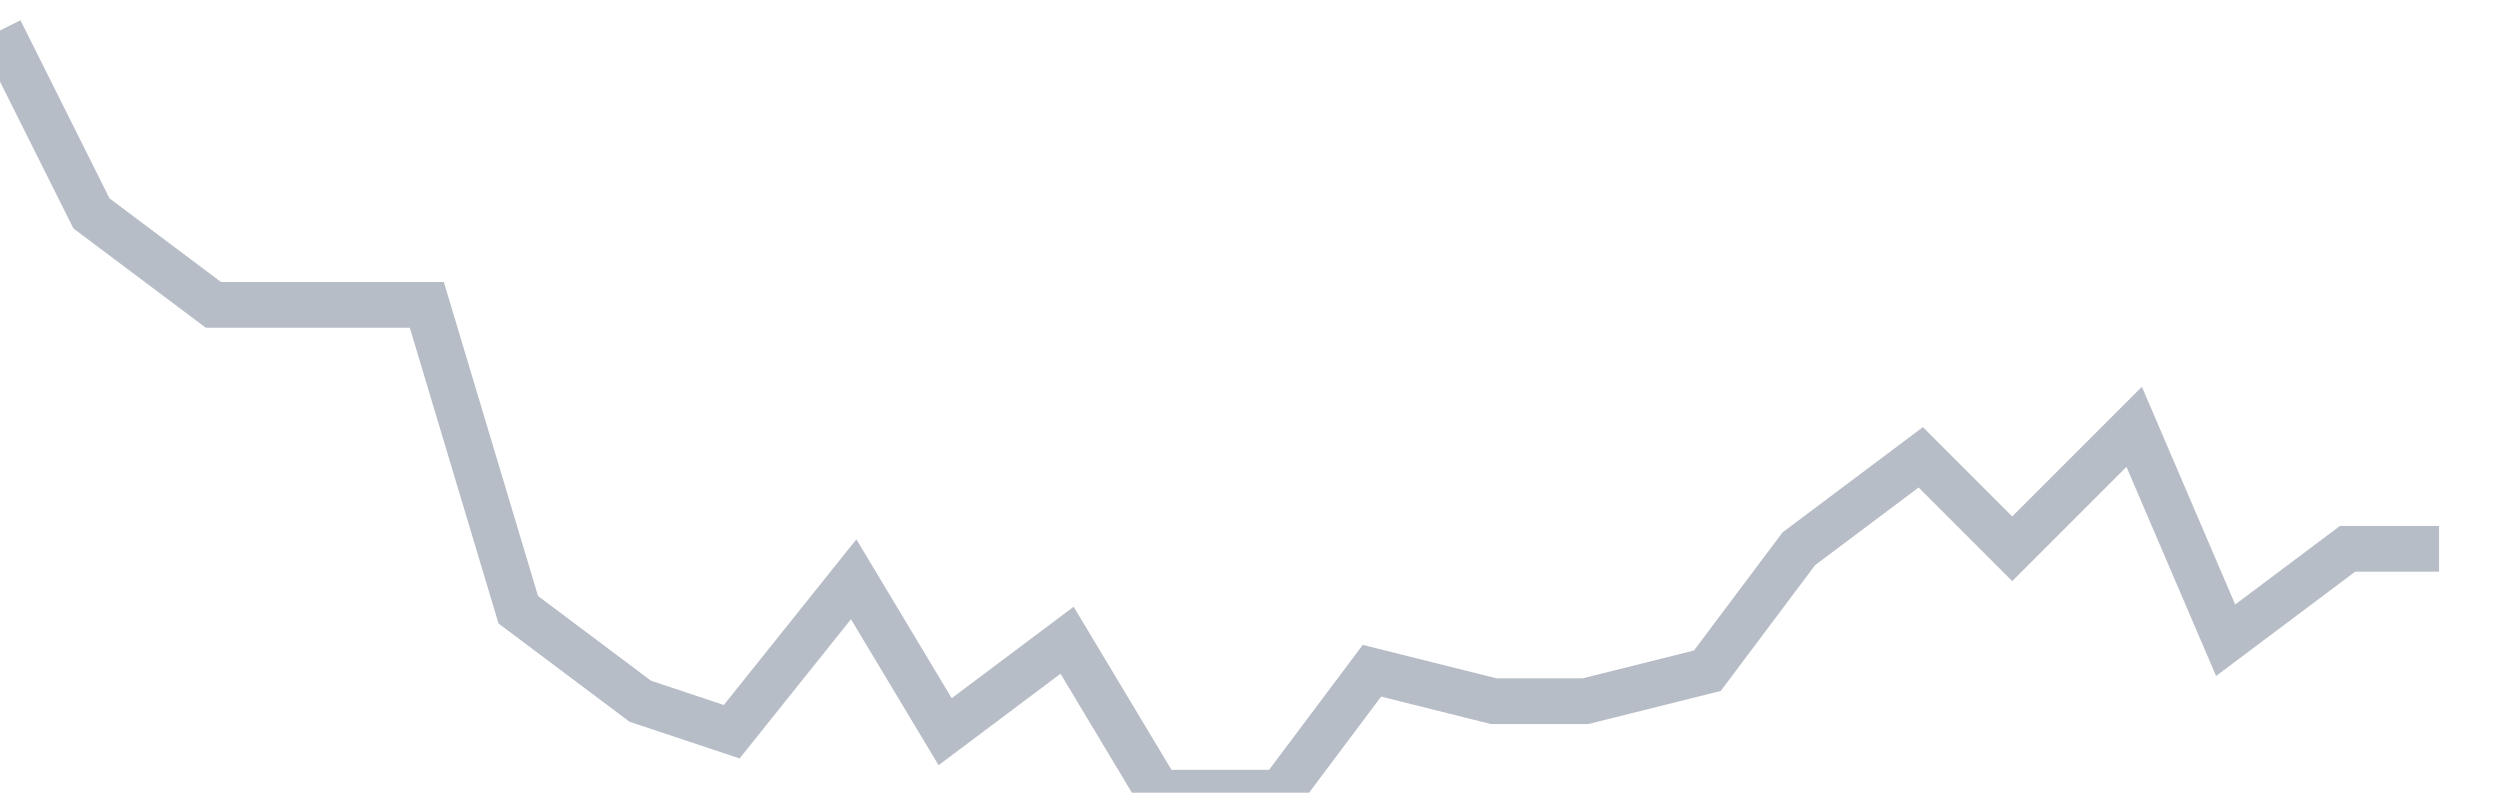
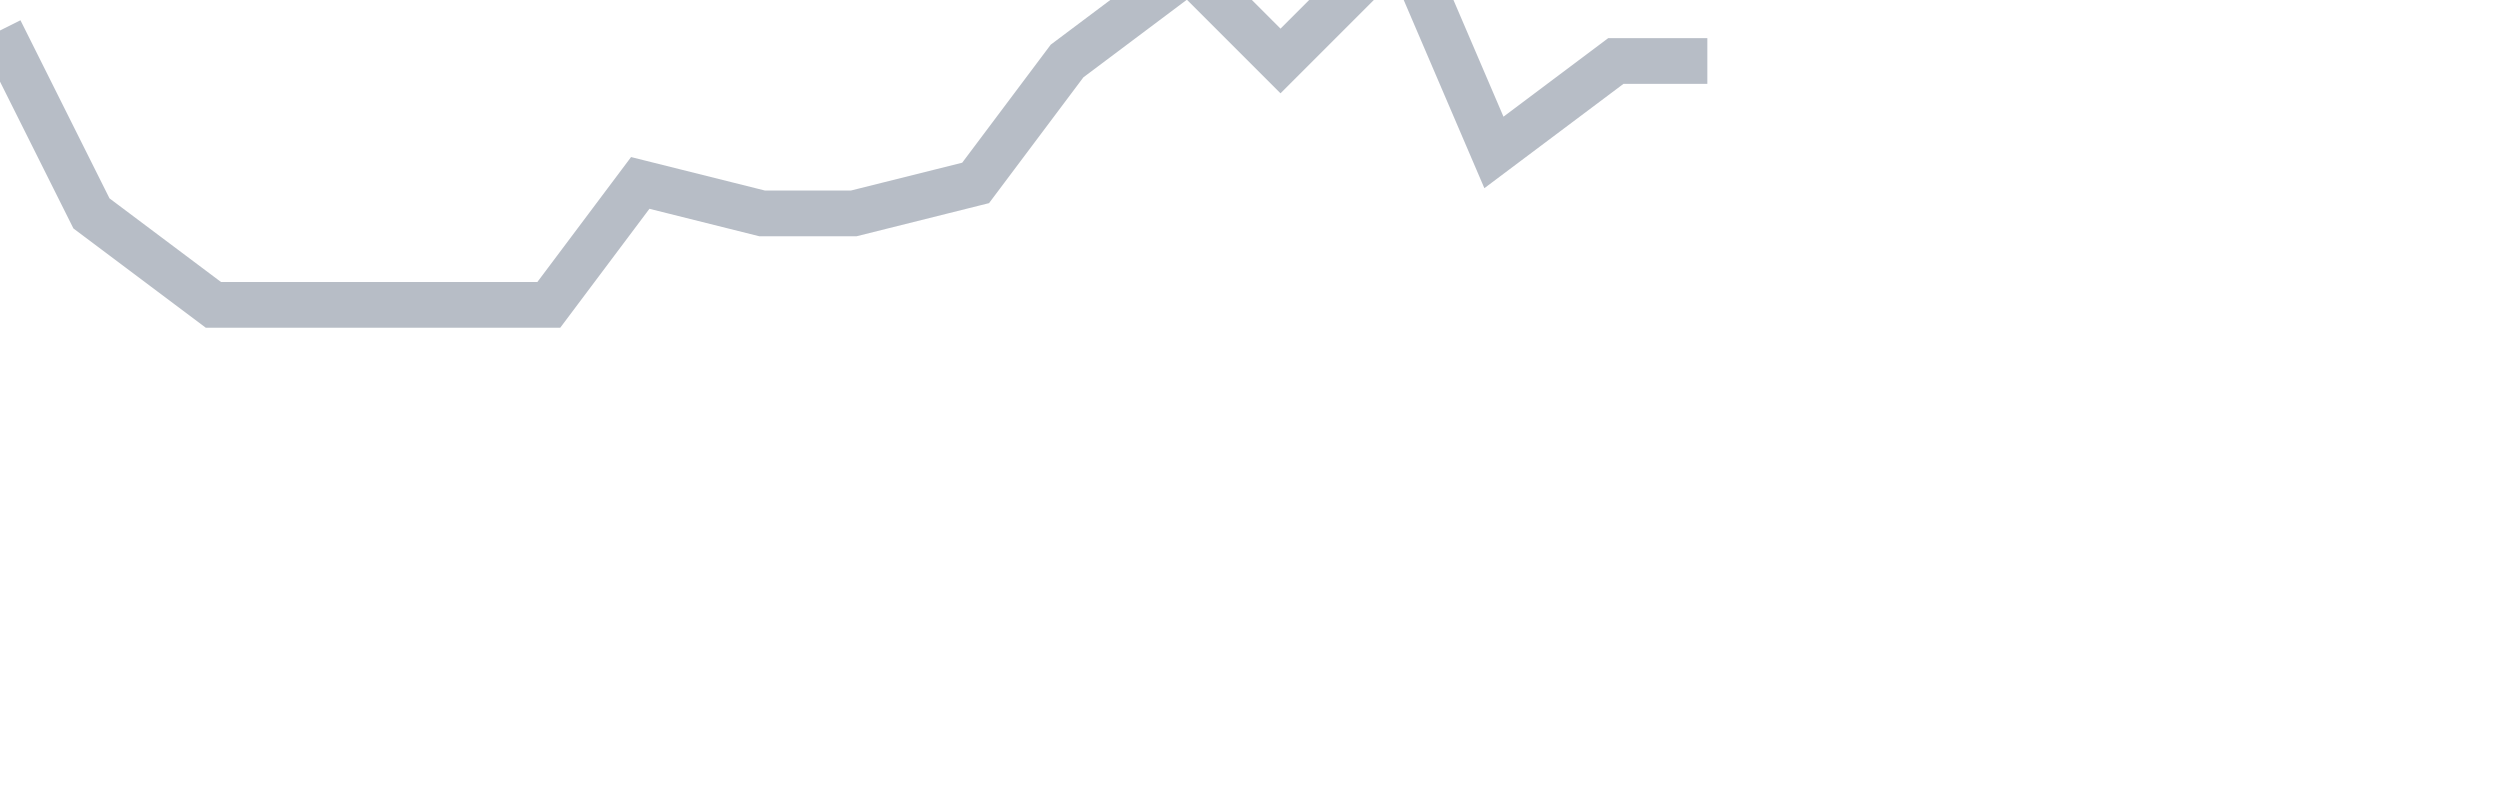
<svg xmlns="http://www.w3.org/2000/svg" width="82" height="26" fill="none">
-   <path d="M0 1l3 6 4 3h7l3 10 4 3 3 1 4-5 3 5 4-3 3 5h4l3-4 4 1h3l4-1 3-4 4-3 3 3 4-4 3 7 4-3h3" stroke="#B7BDC6" stroke-width="1.5" />
+   <path d="M0 1l3 6 4 3h7h4l3-4 4 1h3l4-1 3-4 4-3 3 3 4-4 3 7 4-3h3" stroke="#B7BDC6" stroke-width="1.5" />
</svg>